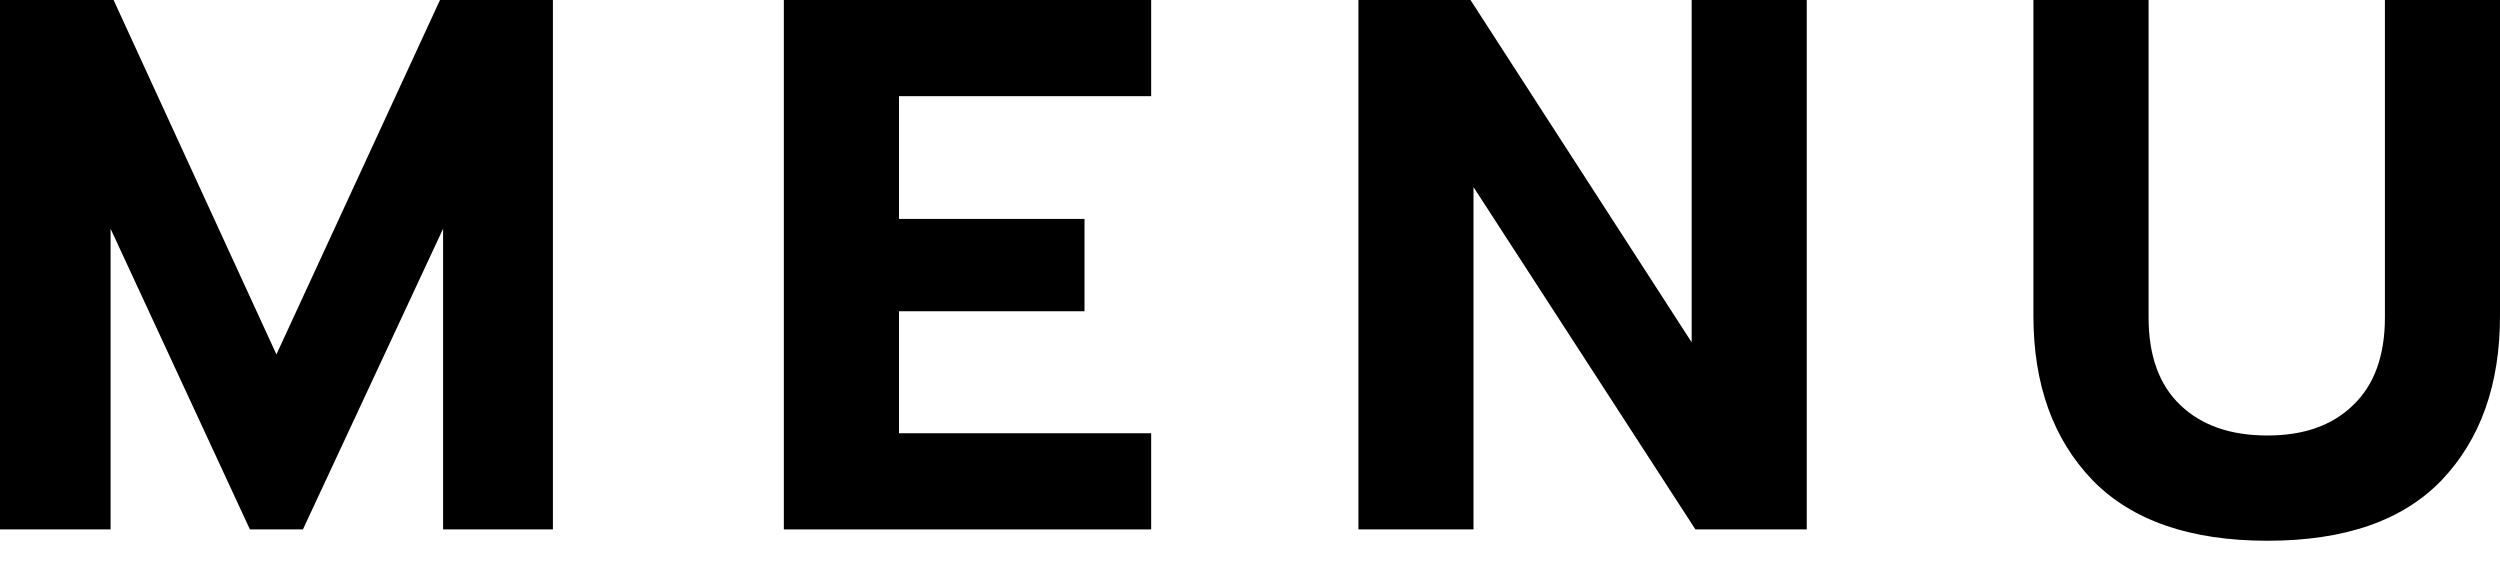
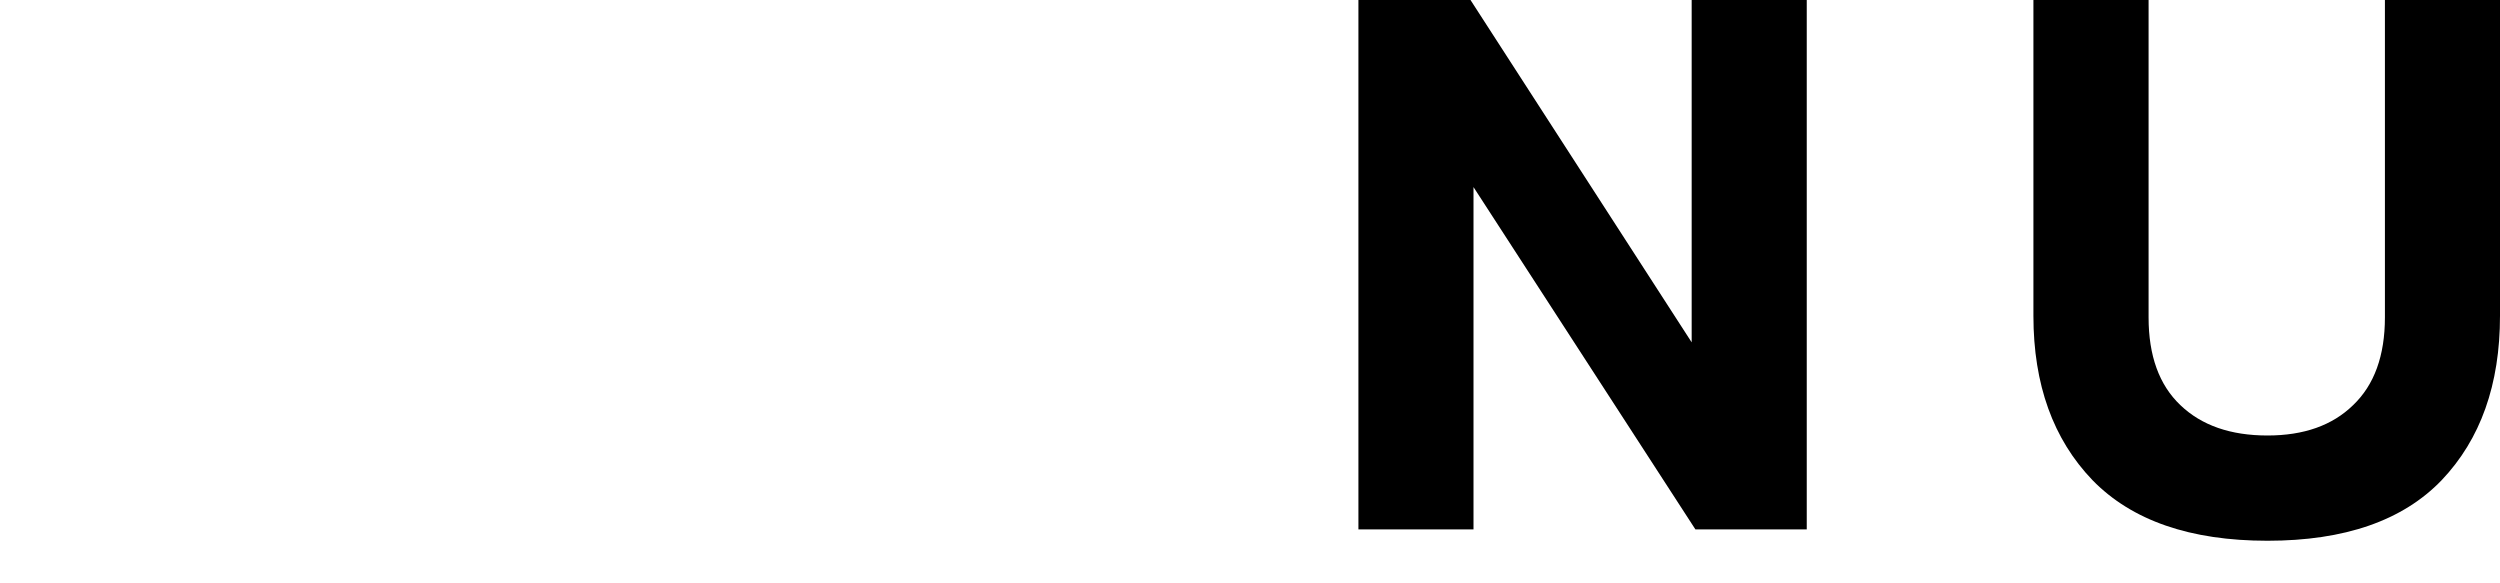
<svg xmlns="http://www.w3.org/2000/svg" width="30" height="7" viewBox="0 0 30 7" fill="none">
-   <path d="M0 0H1.363L3.317 4.253L5.28 0H6.635V6.353H5.317V2.745L3.635 6.353H2.999L1.327 2.745V6.353H0V0Z" fill="black" />
-   <path d="M9.406 0H13.814V1.154H10.788V2.627H13.014V3.735H10.788V5.199H13.814V6.353H9.406V0Z" fill="black" />
  <path d="M16.301 0H17.646L20.3 4.108V0H21.681V6.353H20.345L17.682 2.245V6.353H16.301V0Z" fill="black" />
  <path d="M27.21 6.489C26.283 6.489 25.583 6.247 25.11 5.762C24.638 5.271 24.401 4.614 24.401 3.79V0H25.783V3.808C25.783 4.269 25.91 4.62 26.165 4.862C26.419 5.105 26.767 5.226 27.21 5.226C27.646 5.226 27.988 5.105 28.237 4.862C28.491 4.62 28.619 4.269 28.619 3.808V0H30V3.79C30 4.614 29.767 5.271 29.3 5.762C28.834 6.247 28.137 6.489 27.21 6.489Z" fill="black" />
</svg>